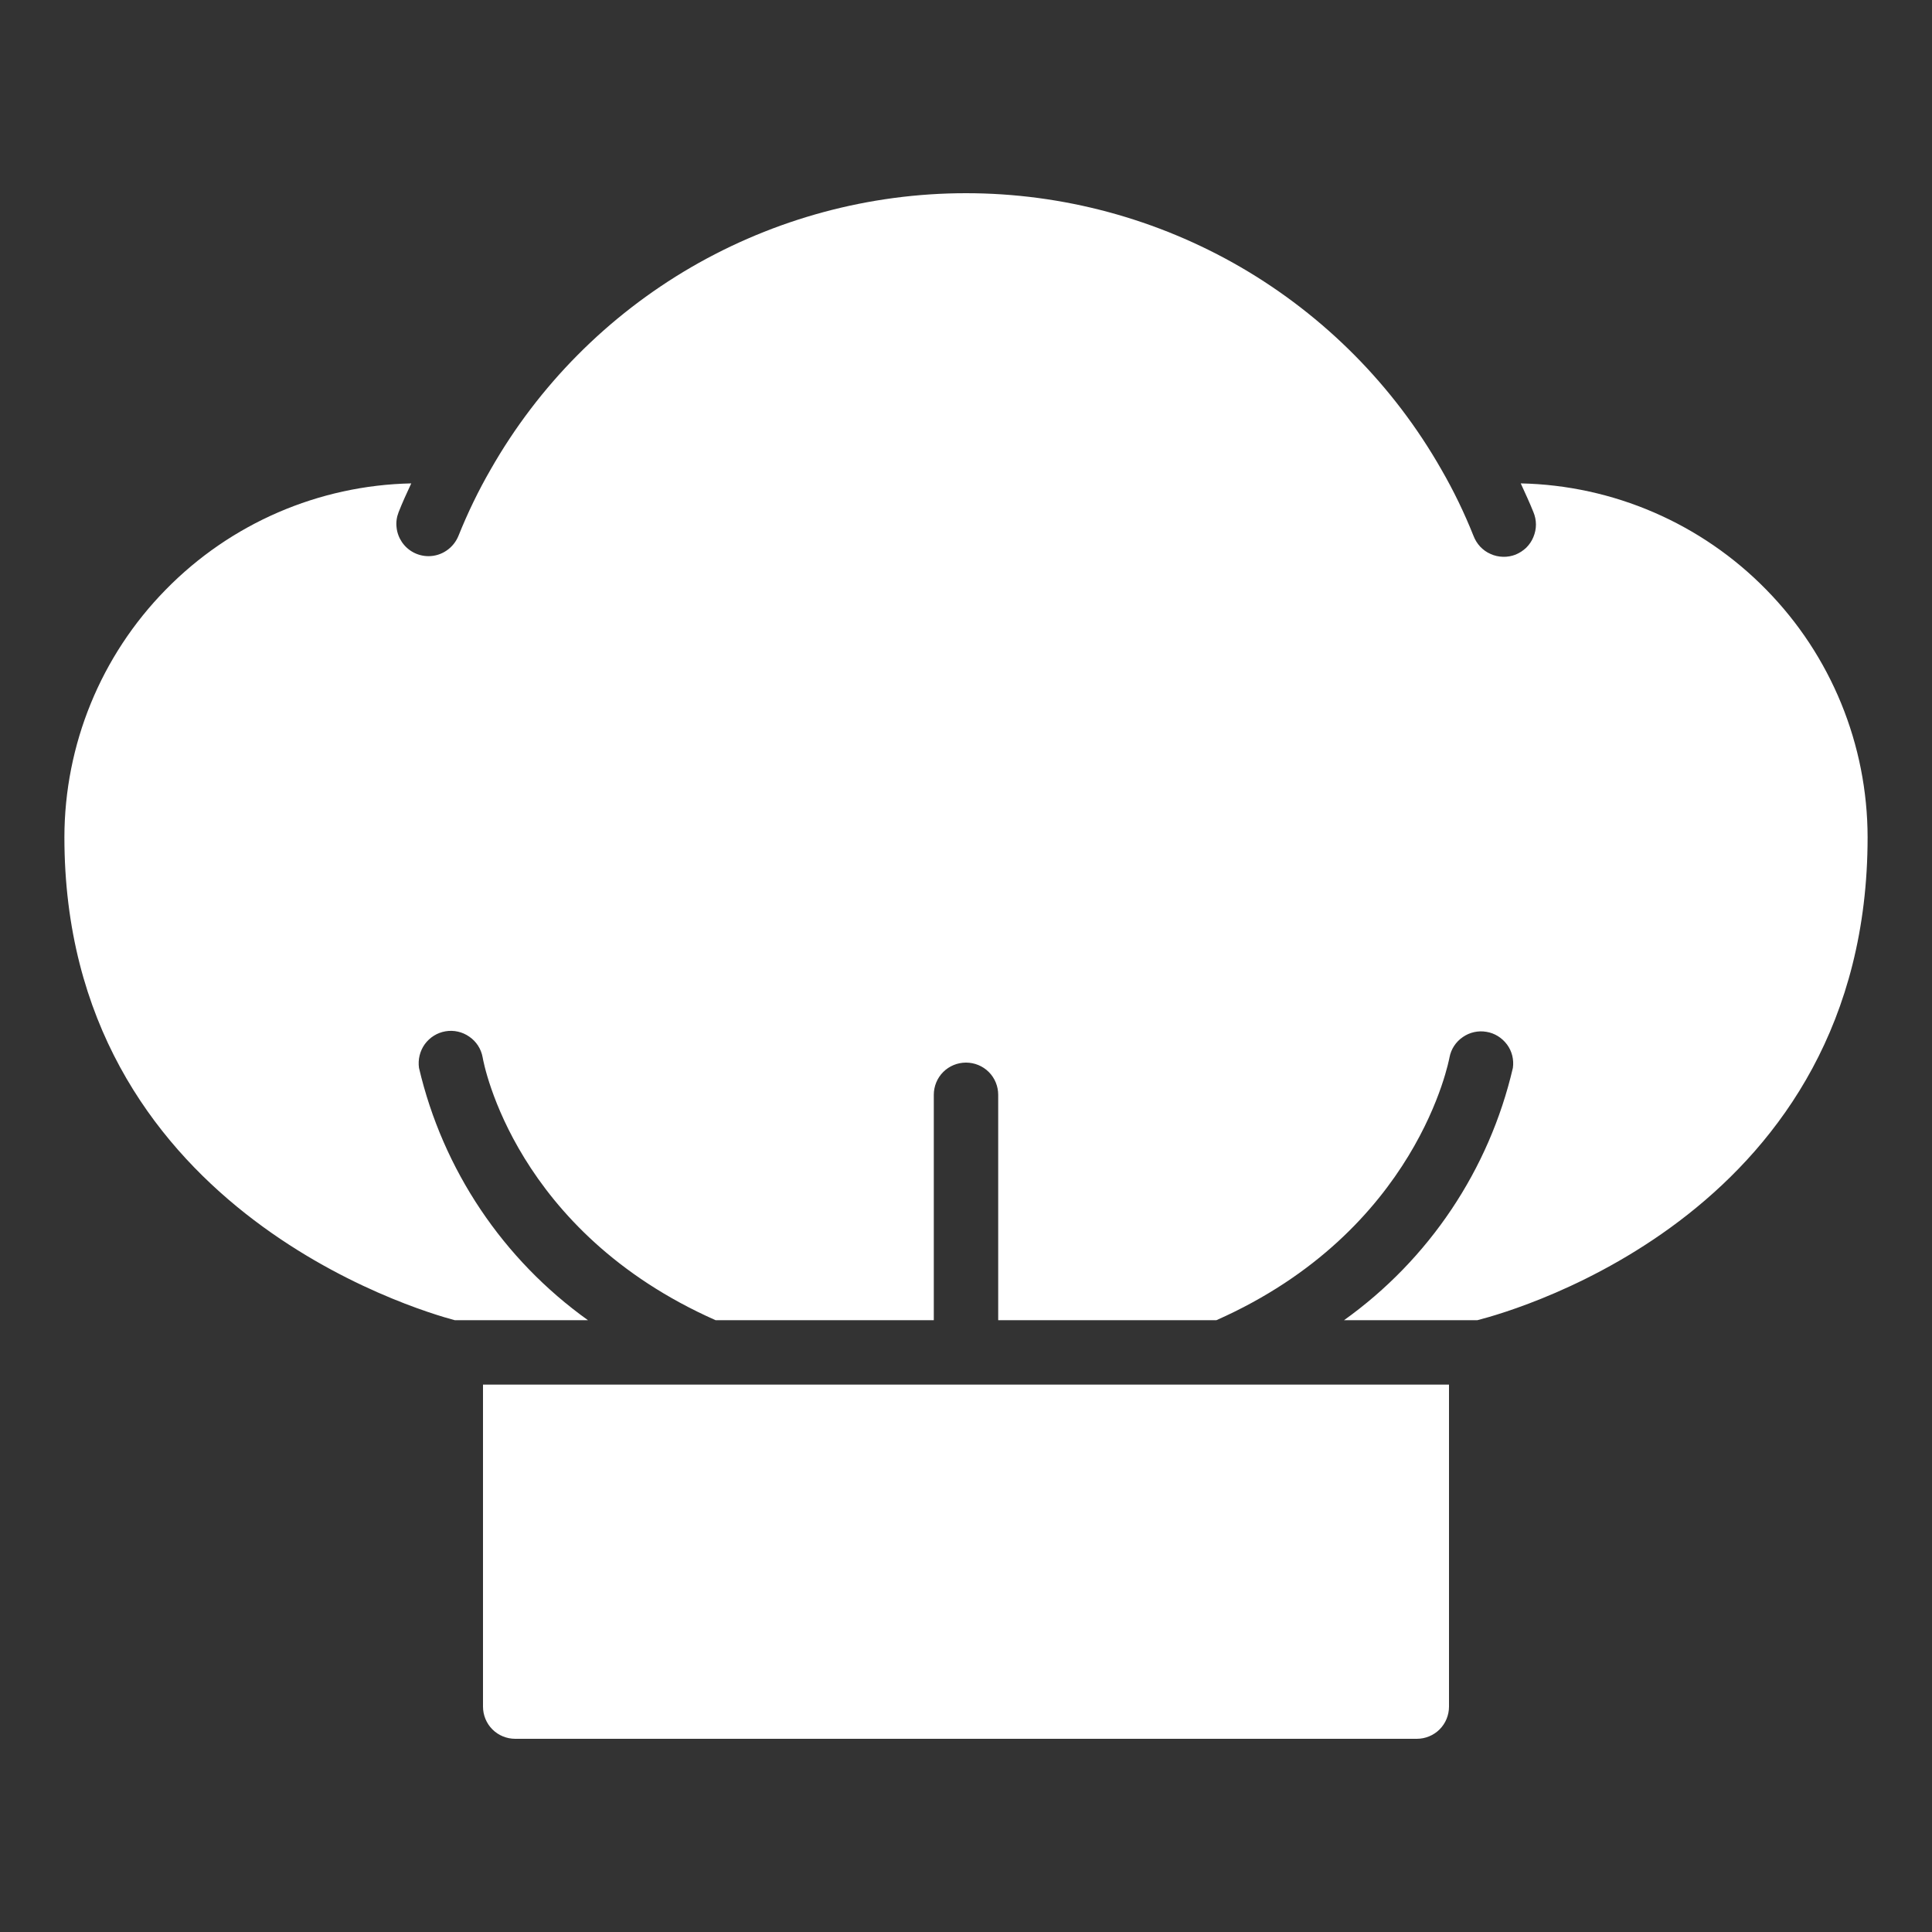
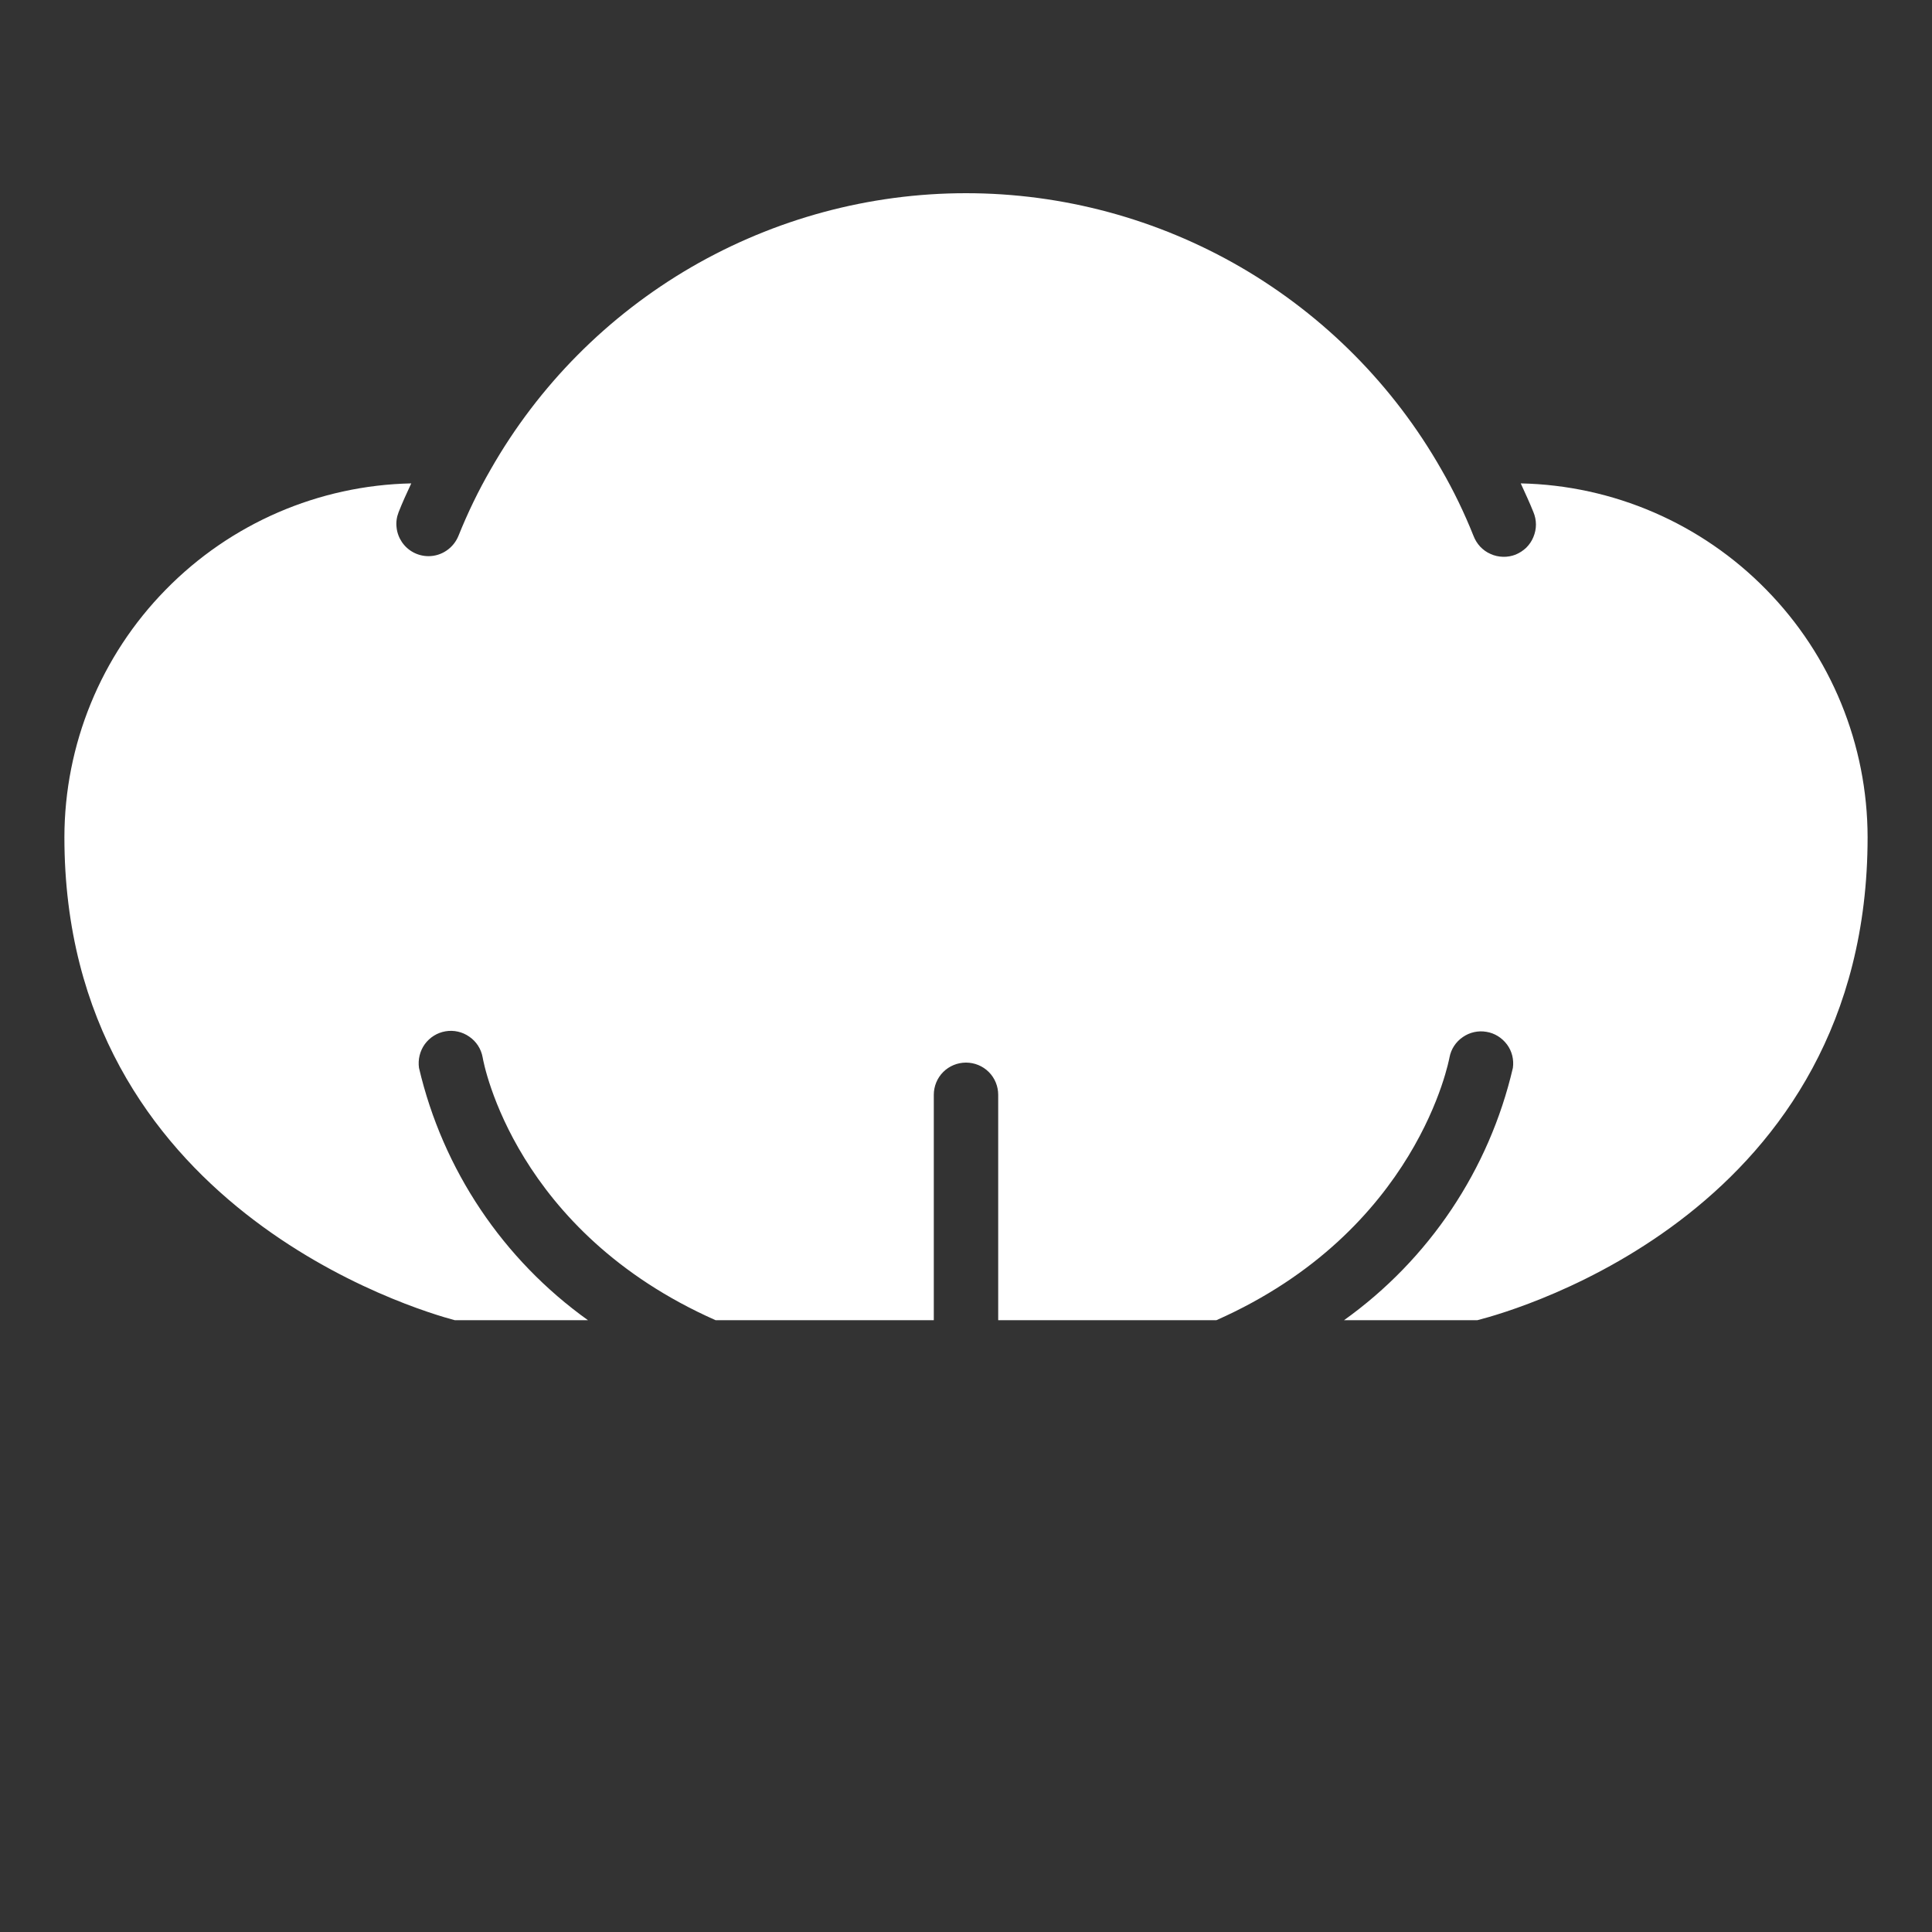
<svg xmlns="http://www.w3.org/2000/svg" width="15" height="15" viewBox="0 0 15 15" fill="none">
  <rect x="0" y="0" width="15" height="15" fill="#333333" stroke="none" />
  <path d="M3.531 10.25H4.565C3.905 9.778 3.438 9.082 3.253 8.291C3.244 8.226 3.26 8.16 3.298 8.107C3.337 8.054 3.394 8.018 3.459 8.007C3.524 7.996 3.59 8.011 3.644 8.049C3.698 8.086 3.735 8.143 3.747 8.208C3.756 8.264 4.002 9.562 5.556 10.25H7.25V8.5C7.25 8.434 7.276 8.37 7.323 8.323C7.37 8.276 7.434 8.25 7.5 8.25C7.566 8.25 7.63 8.276 7.677 8.323C7.724 8.37 7.75 8.434 7.75 8.5V10.25H9.444C11.01 9.556 11.251 8.223 11.254 8.209C11.266 8.145 11.303 8.089 11.357 8.052C11.41 8.015 11.476 8 11.54 8.011C11.604 8.021 11.661 8.057 11.7 8.109C11.739 8.161 11.755 8.227 11.746 8.291C11.562 9.082 11.095 9.778 10.435 10.25H11.47C11.788 10.169 14.5 9.392 14.5 6.5C14.499 5.781 14.217 5.091 13.713 4.578C13.21 4.064 12.526 3.768 11.807 3.753C11.841 3.828 11.876 3.902 11.905 3.975C11.918 4.006 11.925 4.039 11.925 4.073C11.925 4.106 11.918 4.139 11.905 4.17C11.893 4.2 11.874 4.228 11.85 4.252C11.826 4.275 11.798 4.293 11.767 4.306C11.736 4.318 11.703 4.324 11.669 4.323C11.636 4.322 11.603 4.315 11.573 4.301C11.542 4.288 11.515 4.268 11.492 4.244C11.469 4.219 11.452 4.191 11.44 4.16C11.369 3.982 11.286 3.81 11.19 3.644C10.819 2.993 10.282 2.452 9.634 2.075C8.986 1.699 8.25 1.5 7.5 1.5C6.75 1.5 6.014 1.699 5.366 2.075C4.718 2.452 4.181 2.993 3.81 3.644C3.714 3.81 3.631 3.982 3.56 4.159C3.541 4.206 3.509 4.246 3.468 4.274C3.426 4.303 3.377 4.318 3.327 4.318C3.286 4.318 3.246 4.308 3.21 4.289C3.174 4.27 3.143 4.242 3.12 4.208C3.098 4.175 3.083 4.136 3.079 4.095C3.074 4.055 3.08 4.014 3.095 3.976C3.124 3.902 3.158 3.828 3.193 3.753C2.474 3.768 1.79 4.064 1.287 4.578C0.783 5.091 0.501 5.781 0.5 6.5C0.5 9.369 3.237 10.172 3.531 10.25Z" fill="white" />
-   <path d="M3.75 13.25C3.75 13.316 3.776 13.38 3.823 13.427C3.87 13.474 3.934 13.5 4 13.5H11C11.066 13.5 11.13 13.474 11.177 13.427C11.224 13.38 11.25 13.316 11.25 13.25V10.75H3.75V13.25Z" fill="white" />
</svg>